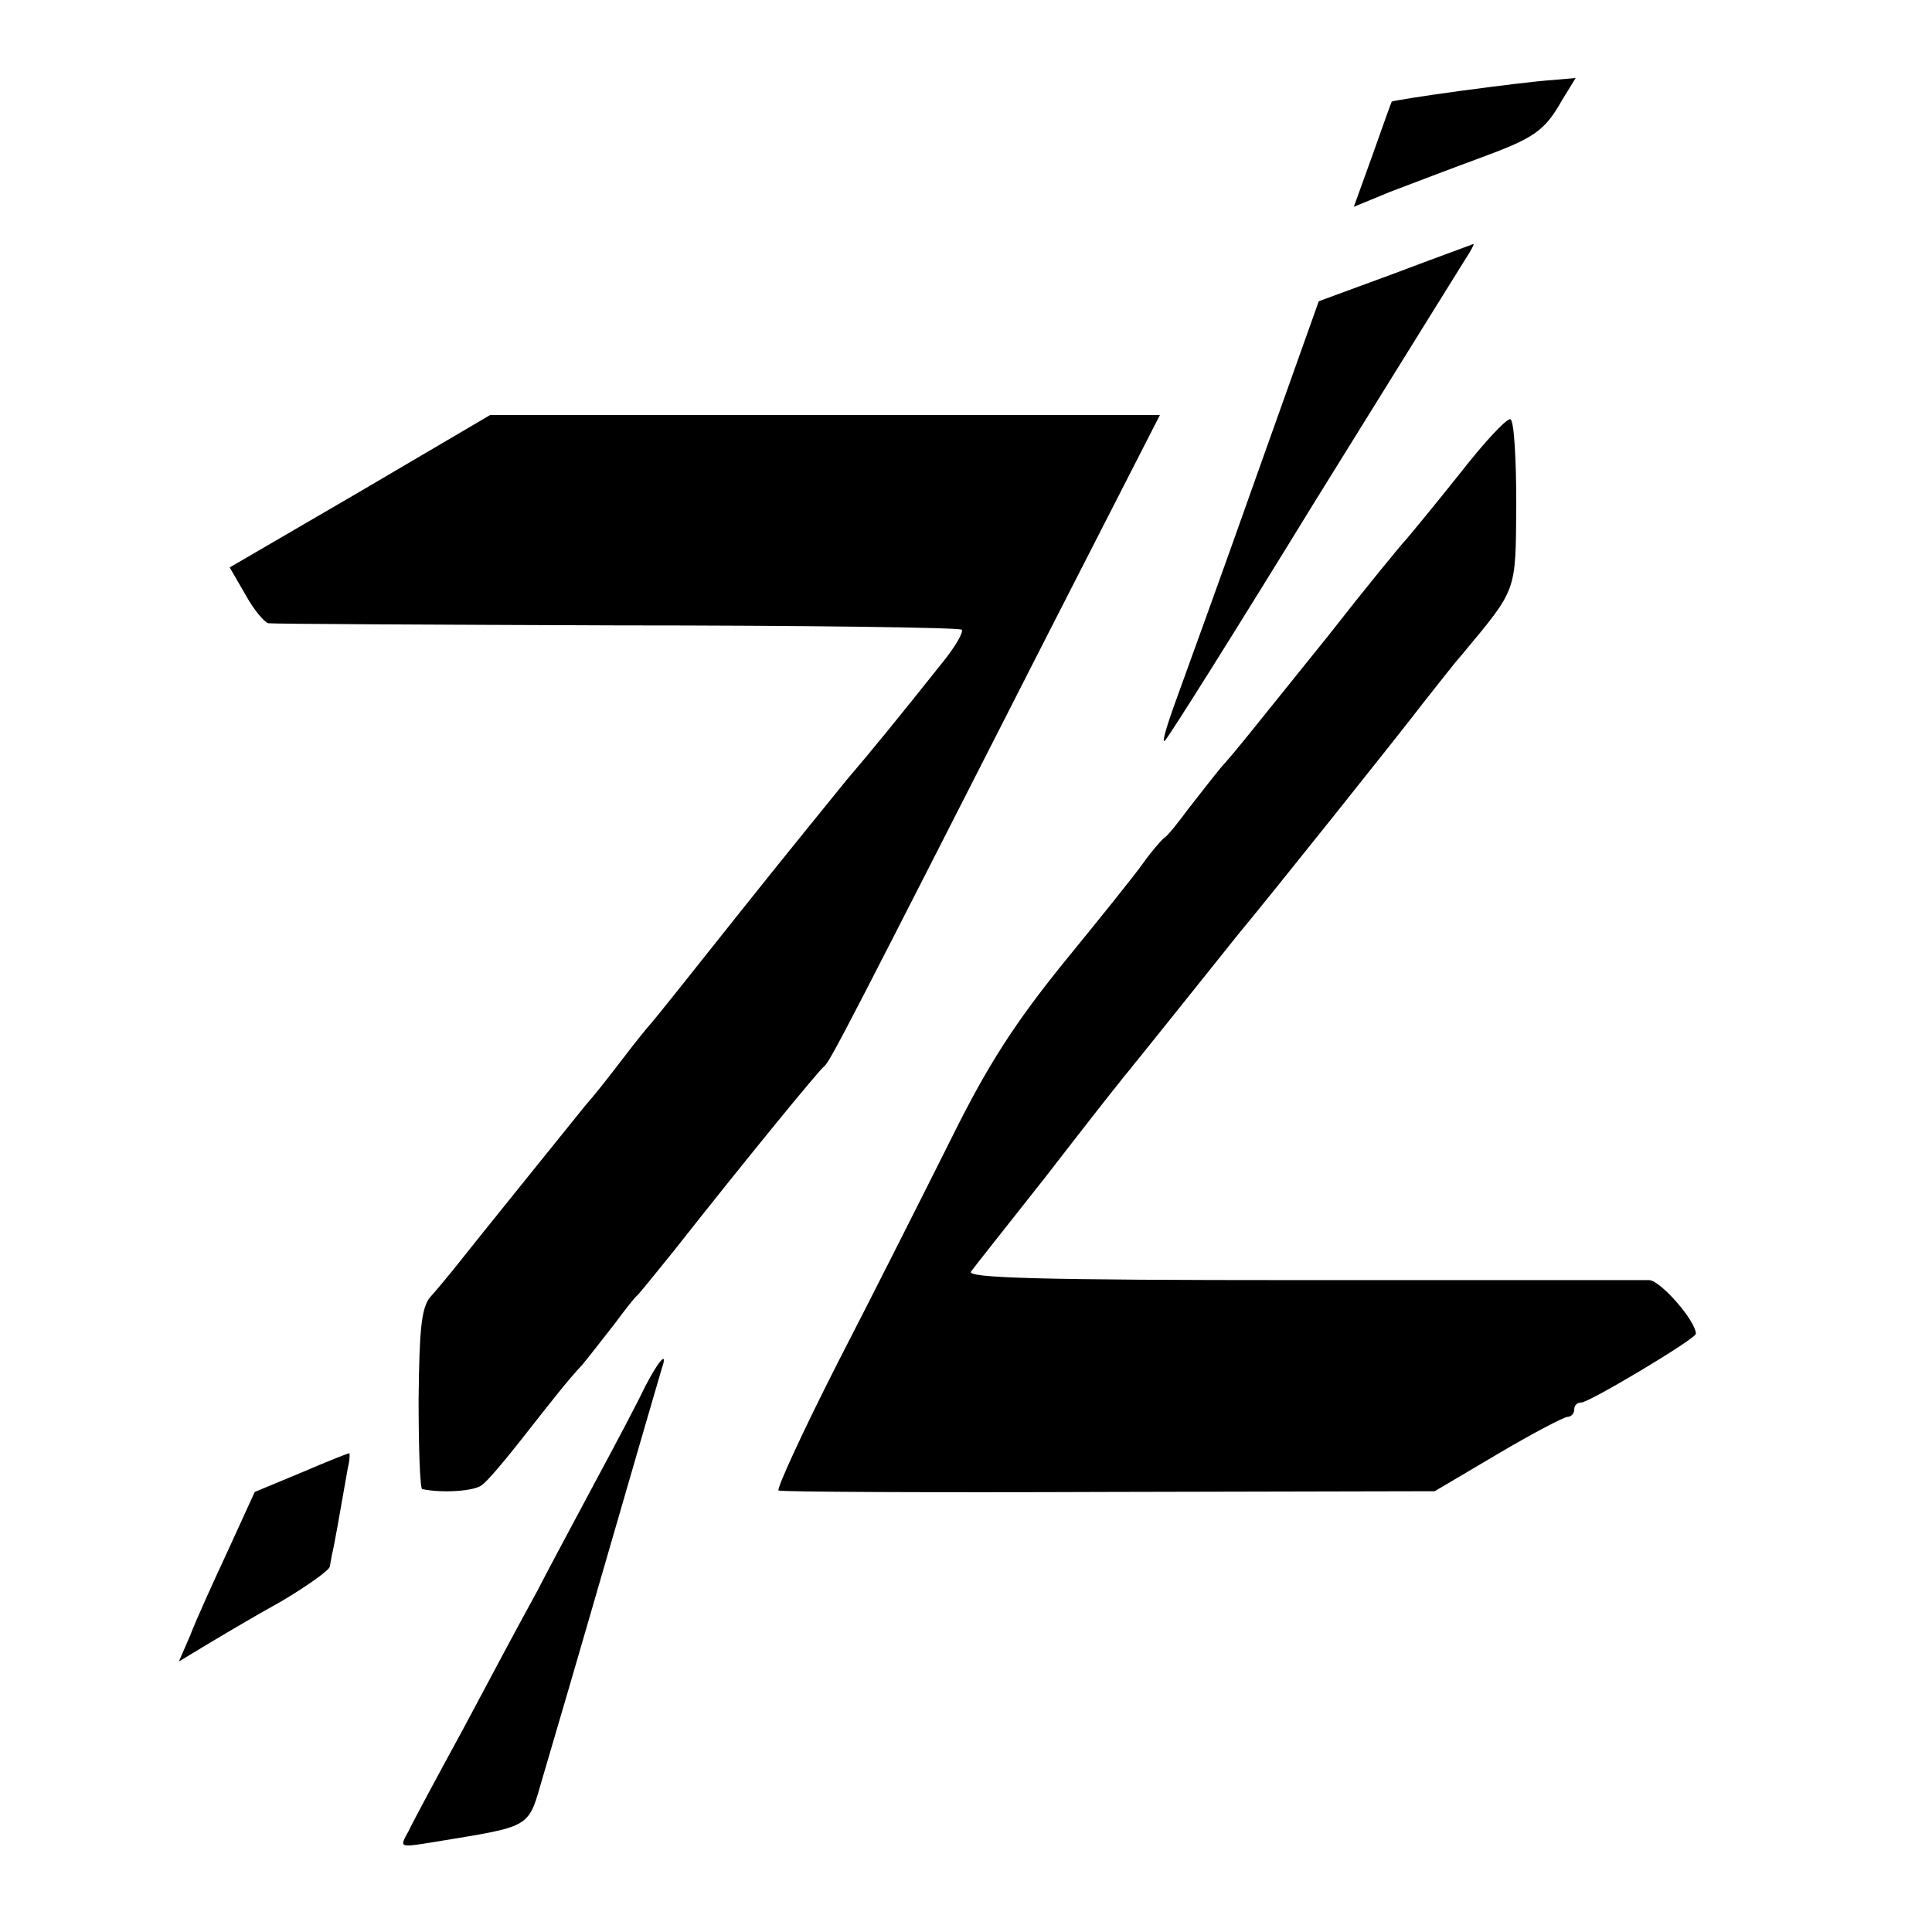
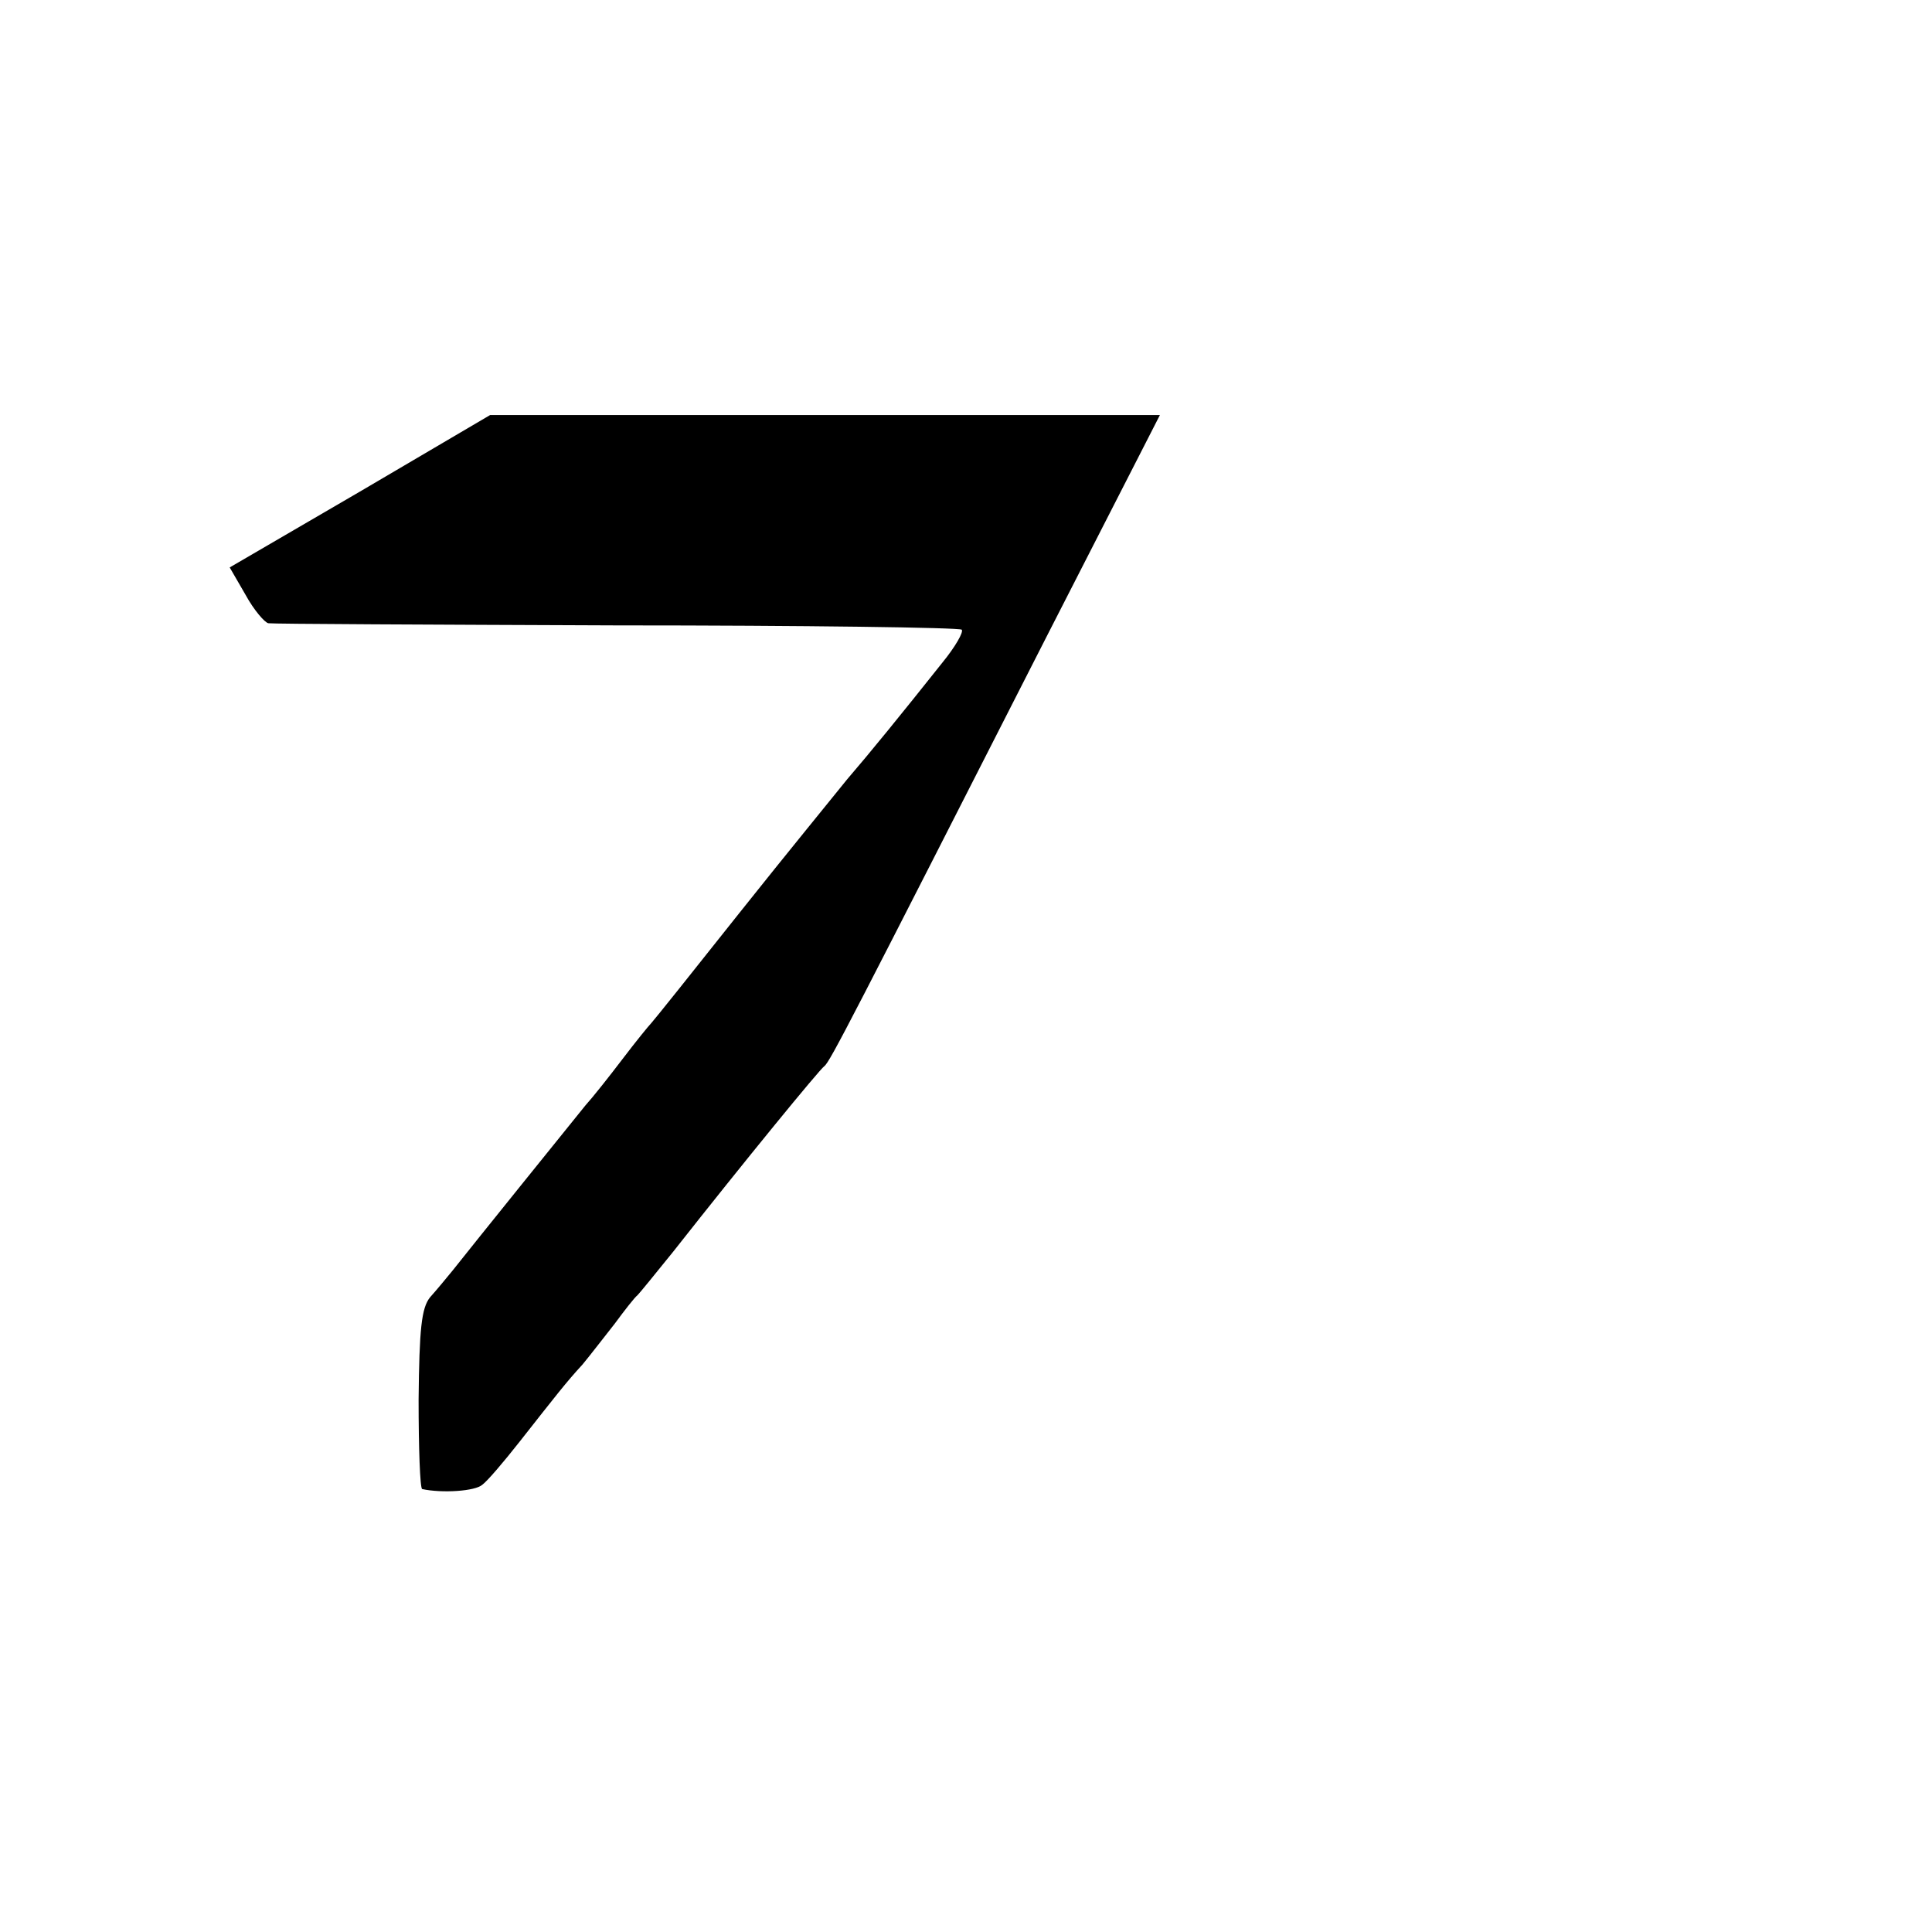
<svg xmlns="http://www.w3.org/2000/svg" version="1.0" width="270pt" height="270pt" viewBox="0 0 270 270" preserveAspectRatio="xMidYMid meet">
  <g transform="translate(0,270) scale(0.1,-0.1)" fill="#000000" stroke="none">
-     <path d="M2041 2573 c-52 -7 -95 -14 -96 -15 -1 -2 -13 -35 -27 -75 l-26 -72 51 21 c29 11 84 32 122 46 79 29 93 38 118 82 l19 31 -34 -3 c-18 -1 -75 -8 -127 -15z" />
-     <path d="M1949 2318 l-106 -39 -88 -247 c-48 -136 -99 -276 -112 -312 -13 -36 -20 -60 -15 -55 6 6 99 154 207 330 109 176 205 330 213 343 8 12 13 22 11 21 -2 -1 -52 -19 -110 -41z" />
    <path d="M503 2013 l-182 -106 22 -38 c12 -22 27 -39 32 -40 6 -1 225 -2 487 -3 262 0 479 -3 482 -6 3 -3 -9 -24 -27 -46 -58 -73 -102 -127 -133 -163 -16 -20 -84 -103 -150 -186 -65 -82 -121 -152 -124 -155 -3 -3 -21 -25 -40 -50 -19 -25 -42 -54 -52 -65 -17 -21 -159 -197 -185 -230 -9 -11 -23 -28 -32 -38 -12 -15 -15 -44 -16 -143 0 -68 2 -124 5 -125 28 -6 74 -3 84 6 7 5 30 32 52 60 52 66 65 83 88 108 10 12 30 38 45 57 14 19 28 37 32 40 3 3 25 30 50 61 100 127 204 254 211 259 8 6 39 67 312 603 l157 307 -468 0 -468 0 -182 -107z" />
-     <path d="M2040 2038 c-35 -44 -69 -85 -75 -92 -6 -6 -56 -67 -110 -136 -120 -149 -125 -156 -149 -183 -10 -12 -30 -38 -45 -57 -14 -19 -29 -38 -34 -41 -4 -3 -18 -19 -30 -36 -12 -17 -62 -79 -111 -139 -67 -83 -105 -141 -156 -244 -37 -74 -108 -215 -158 -312 -50 -98 -87 -179 -84 -181 4 -2 212 -3 462 -2 l455 1 88 52 c49 29 93 52 98 52 5 0 9 5 9 10 0 6 4 10 10 10 11 0 160 89 160 96 0 18 -49 74 -65 75 -11 0 -231 0 -488 0 -364 0 -467 3 -460 12 5 7 52 66 104 132 51 66 98 126 104 133 5 7 15 18 20 25 6 7 37 46 70 87 33 41 67 84 76 95 41 49 227 282 259 324 20 25 43 55 53 66 78 94 75 86 76 210 0 63 -3 116 -8 119 -4 3 -36 -31 -71 -76z" />
-     <path d="M902 763 c-10 -21 -40 -78 -67 -128 -26 -49 -65 -121 -85 -160 -21 -38 -67 -124 -102 -190 -36 -66 -71 -131 -77 -144 -13 -23 -13 -23 31 -16 145 24 135 18 157 93 11 37 52 177 91 312 39 135 73 251 75 258 9 26 -5 10 -23 -25z" />
-     <path d="M421 642 l-65 -27 -37 -81 c-21 -45 -45 -98 -53 -119 l-16 -37 38 23 c20 12 67 40 105 61 37 22 68 44 68 49 1 5 2 12 3 17 2 6 11 57 22 120 3 12 3 22 2 21 -2 0 -32 -12 -67 -27z" />
  </g>
</svg>